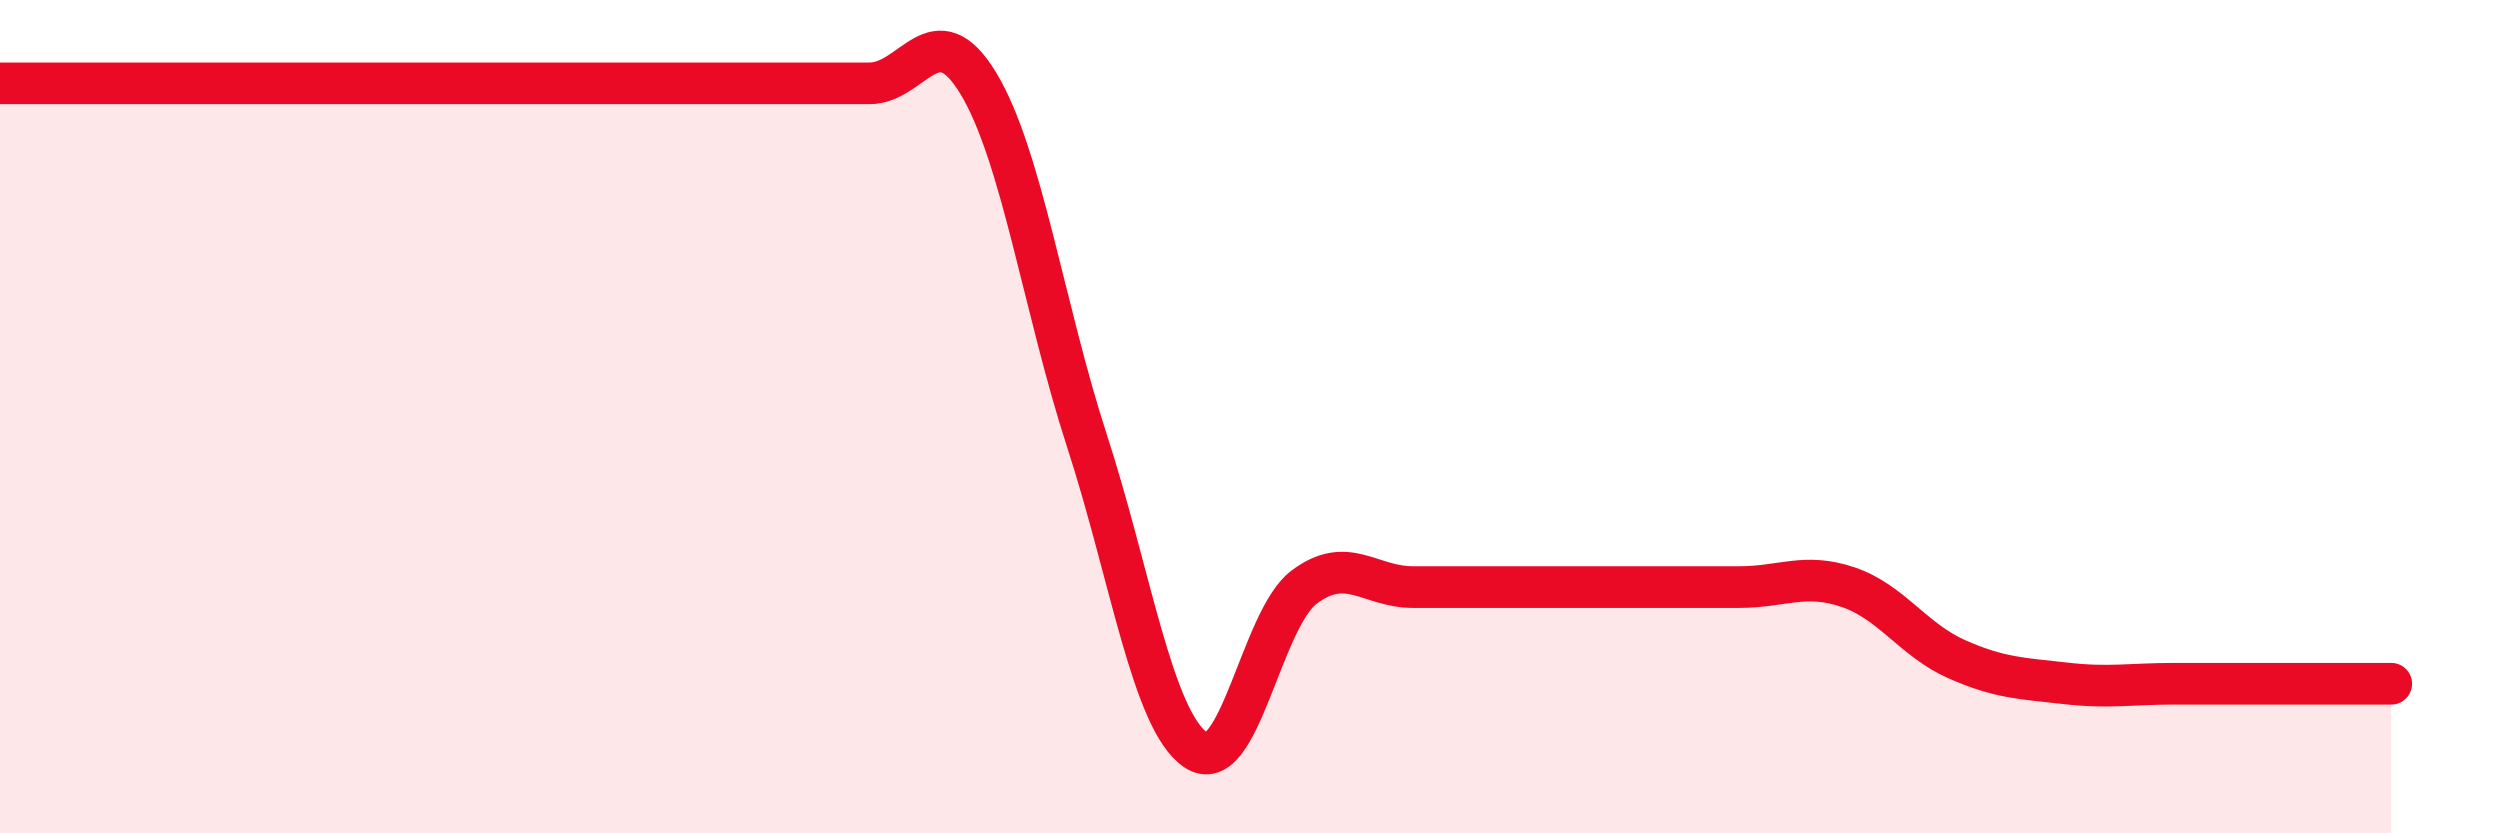
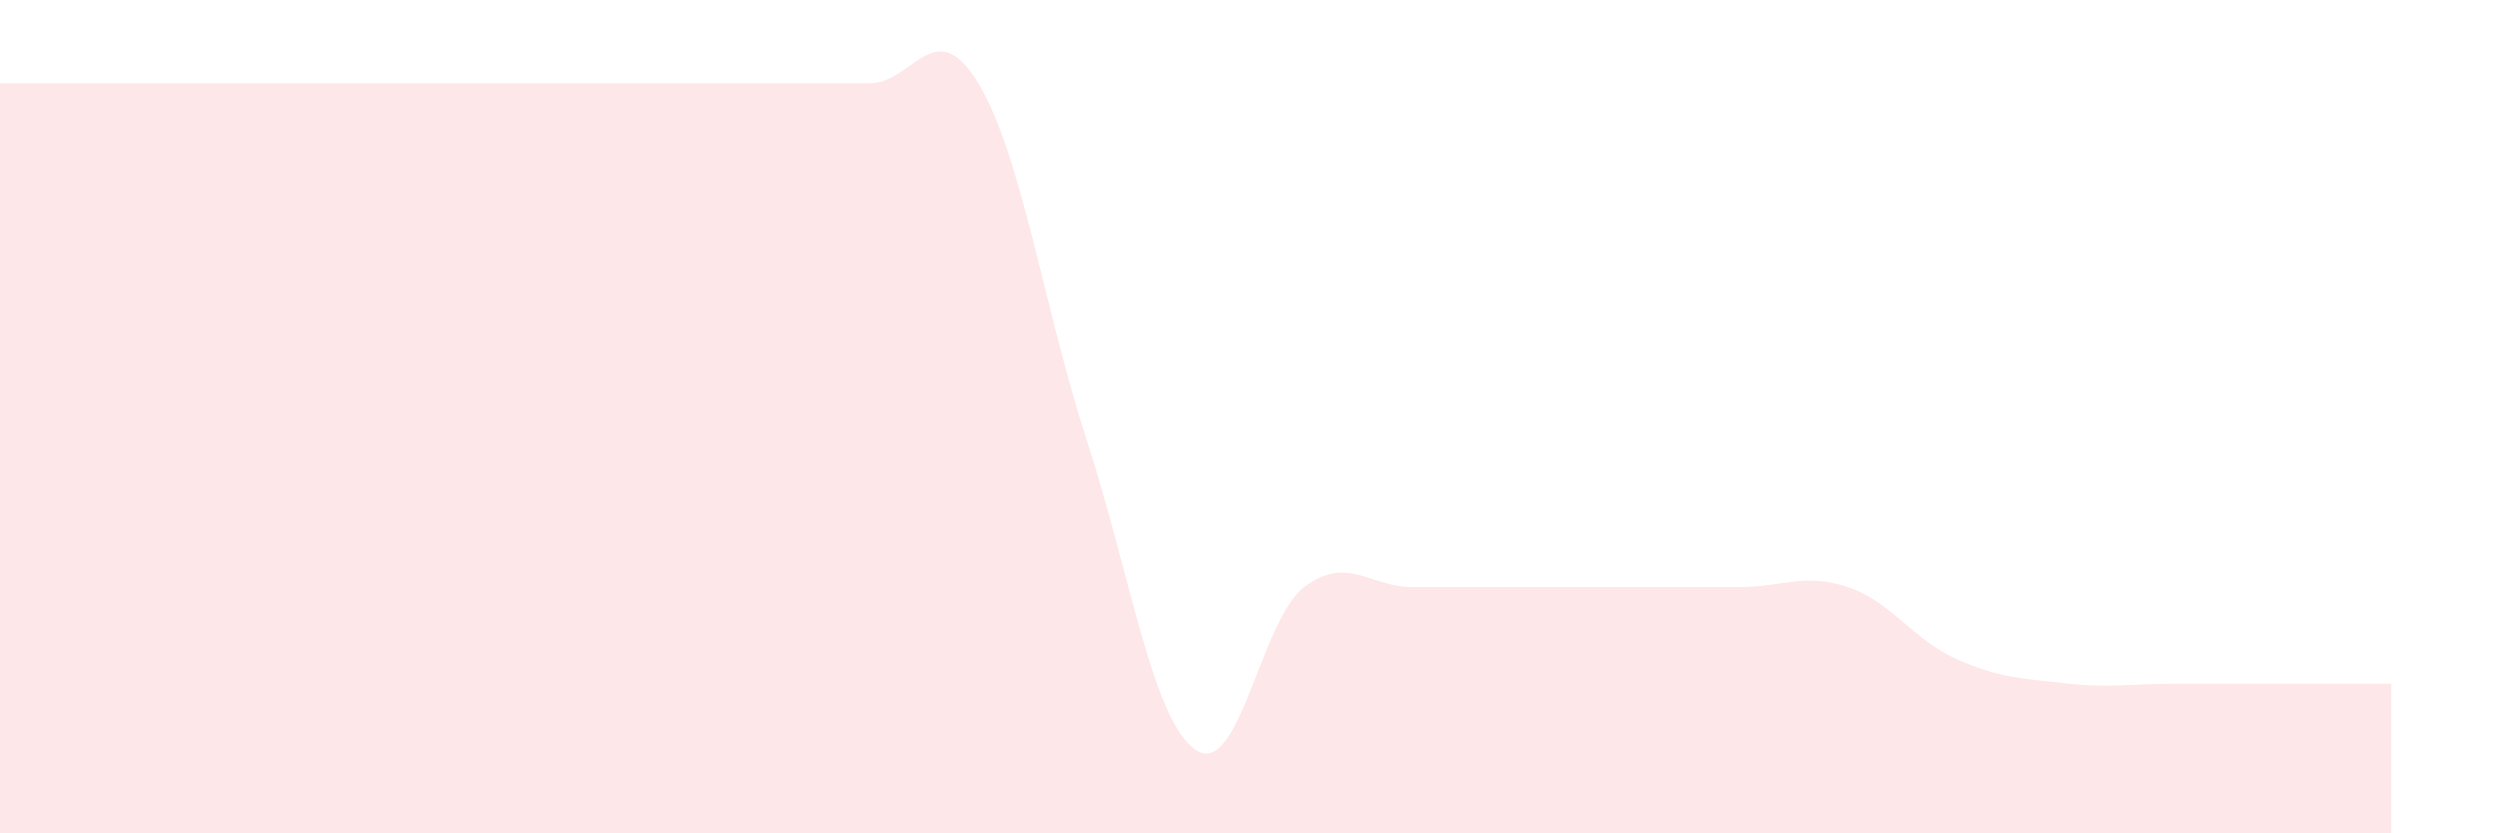
<svg xmlns="http://www.w3.org/2000/svg" width="60" height="20" viewBox="0 0 60 20">
-   <path d="M 0,2 C 0.52,2 1.57,2 2.61,2 C 3.65,2 4.18,2 5.22,2 C 6.26,2 6.79,2 7.83,2 C 8.87,2 9.39,2 10.43,2 C 11.47,2 12,2 13.04,2 C 14.08,2 14.61,2 15.65,2 C 16.69,2 17.22,2 18.26,2 C 19.3,2 19.83,2 20.87,2 C 21.91,2 22.44,0.28 23.48,2 C 24.52,3.72 25.05,7.39 26.09,10.59 C 27.13,13.79 27.66,17.3 28.7,18 C 29.74,18.7 30.26,14.87 31.3,14.09 C 32.34,13.31 32.87,14.09 33.91,14.09 C 34.95,14.09 35.48,14.09 36.52,14.09 C 37.56,14.09 38.09,14.09 39.13,14.09 C 40.17,14.09 40.7,14.09 41.74,14.09 C 42.78,14.09 43.31,13.74 44.35,14.09 C 45.39,14.44 45.92,15.36 46.96,15.82 C 48,16.28 48.53,16.28 49.57,16.4 C 50.61,16.52 51.13,16.41 52.17,16.41 C 53.21,16.41 53.74,16.41 54.78,16.41 C 55.82,16.41 56.87,16.41 57.39,16.41L57.39 20L0 20Z" fill="#EB0A25" opacity="0.1" stroke-linecap="round" stroke-linejoin="round" />
-   <path d="M 0,2 C 0.52,2 1.57,2 2.61,2 C 3.65,2 4.18,2 5.22,2 C 6.26,2 6.79,2 7.83,2 C 8.87,2 9.39,2 10.43,2 C 11.47,2 12,2 13.04,2 C 14.08,2 14.61,2 15.65,2 C 16.69,2 17.22,2 18.26,2 C 19.3,2 19.83,2 20.87,2 C 21.91,2 22.44,0.28 23.48,2 C 24.52,3.72 25.05,7.39 26.09,10.59 C 27.13,13.79 27.66,17.3 28.7,18 C 29.74,18.7 30.26,14.87 31.3,14.09 C 32.34,13.31 32.87,14.09 33.91,14.09 C 34.95,14.09 35.48,14.09 36.52,14.09 C 37.56,14.09 38.09,14.09 39.13,14.09 C 40.17,14.09 40.7,14.09 41.74,14.09 C 42.78,14.09 43.31,13.74 44.35,14.09 C 45.39,14.44 45.92,15.36 46.96,15.82 C 48,16.28 48.53,16.28 49.57,16.4 C 50.61,16.52 51.13,16.41 52.17,16.41 C 53.21,16.41 53.74,16.41 54.78,16.41 C 55.82,16.41 56.87,16.41 57.39,16.41" stroke="#EB0A25" stroke-width="1" fill="none" stroke-linecap="round" stroke-linejoin="round" />
+   <path d="M 0,2 C 0.52,2 1.57,2 2.61,2 C 3.65,2 4.18,2 5.22,2 C 6.26,2 6.79,2 7.83,2 C 8.87,2 9.39,2 10.43,2 C 11.47,2 12,2 13.04,2 C 14.08,2 14.61,2 15.65,2 C 16.69,2 17.22,2 18.26,2 C 19.3,2 19.83,2 20.87,2 C 21.91,2 22.44,0.28 23.48,2 C 24.52,3.72 25.05,7.39 26.09,10.59 C 27.13,13.79 27.66,17.3 28.7,18 C 29.74,18.7 30.26,14.87 31.3,14.09 C 32.34,13.31 32.87,14.09 33.91,14.09 C 34.95,14.09 35.48,14.09 36.52,14.09 C 37.56,14.09 38.09,14.09 39.13,14.09 C 40.17,14.09 40.7,14.09 41.74,14.09 C 42.78,14.09 43.31,13.74 44.35,14.09 C 45.39,14.44 45.92,15.36 46.96,15.82 C 48,16.28 48.53,16.28 49.57,16.4 C 50.61,16.52 51.13,16.41 52.17,16.41 C 55.82,16.41 56.87,16.41 57.39,16.41L57.39 20L0 20Z" fill="#EB0A25" opacity="0.1" stroke-linecap="round" stroke-linejoin="round" />
</svg>